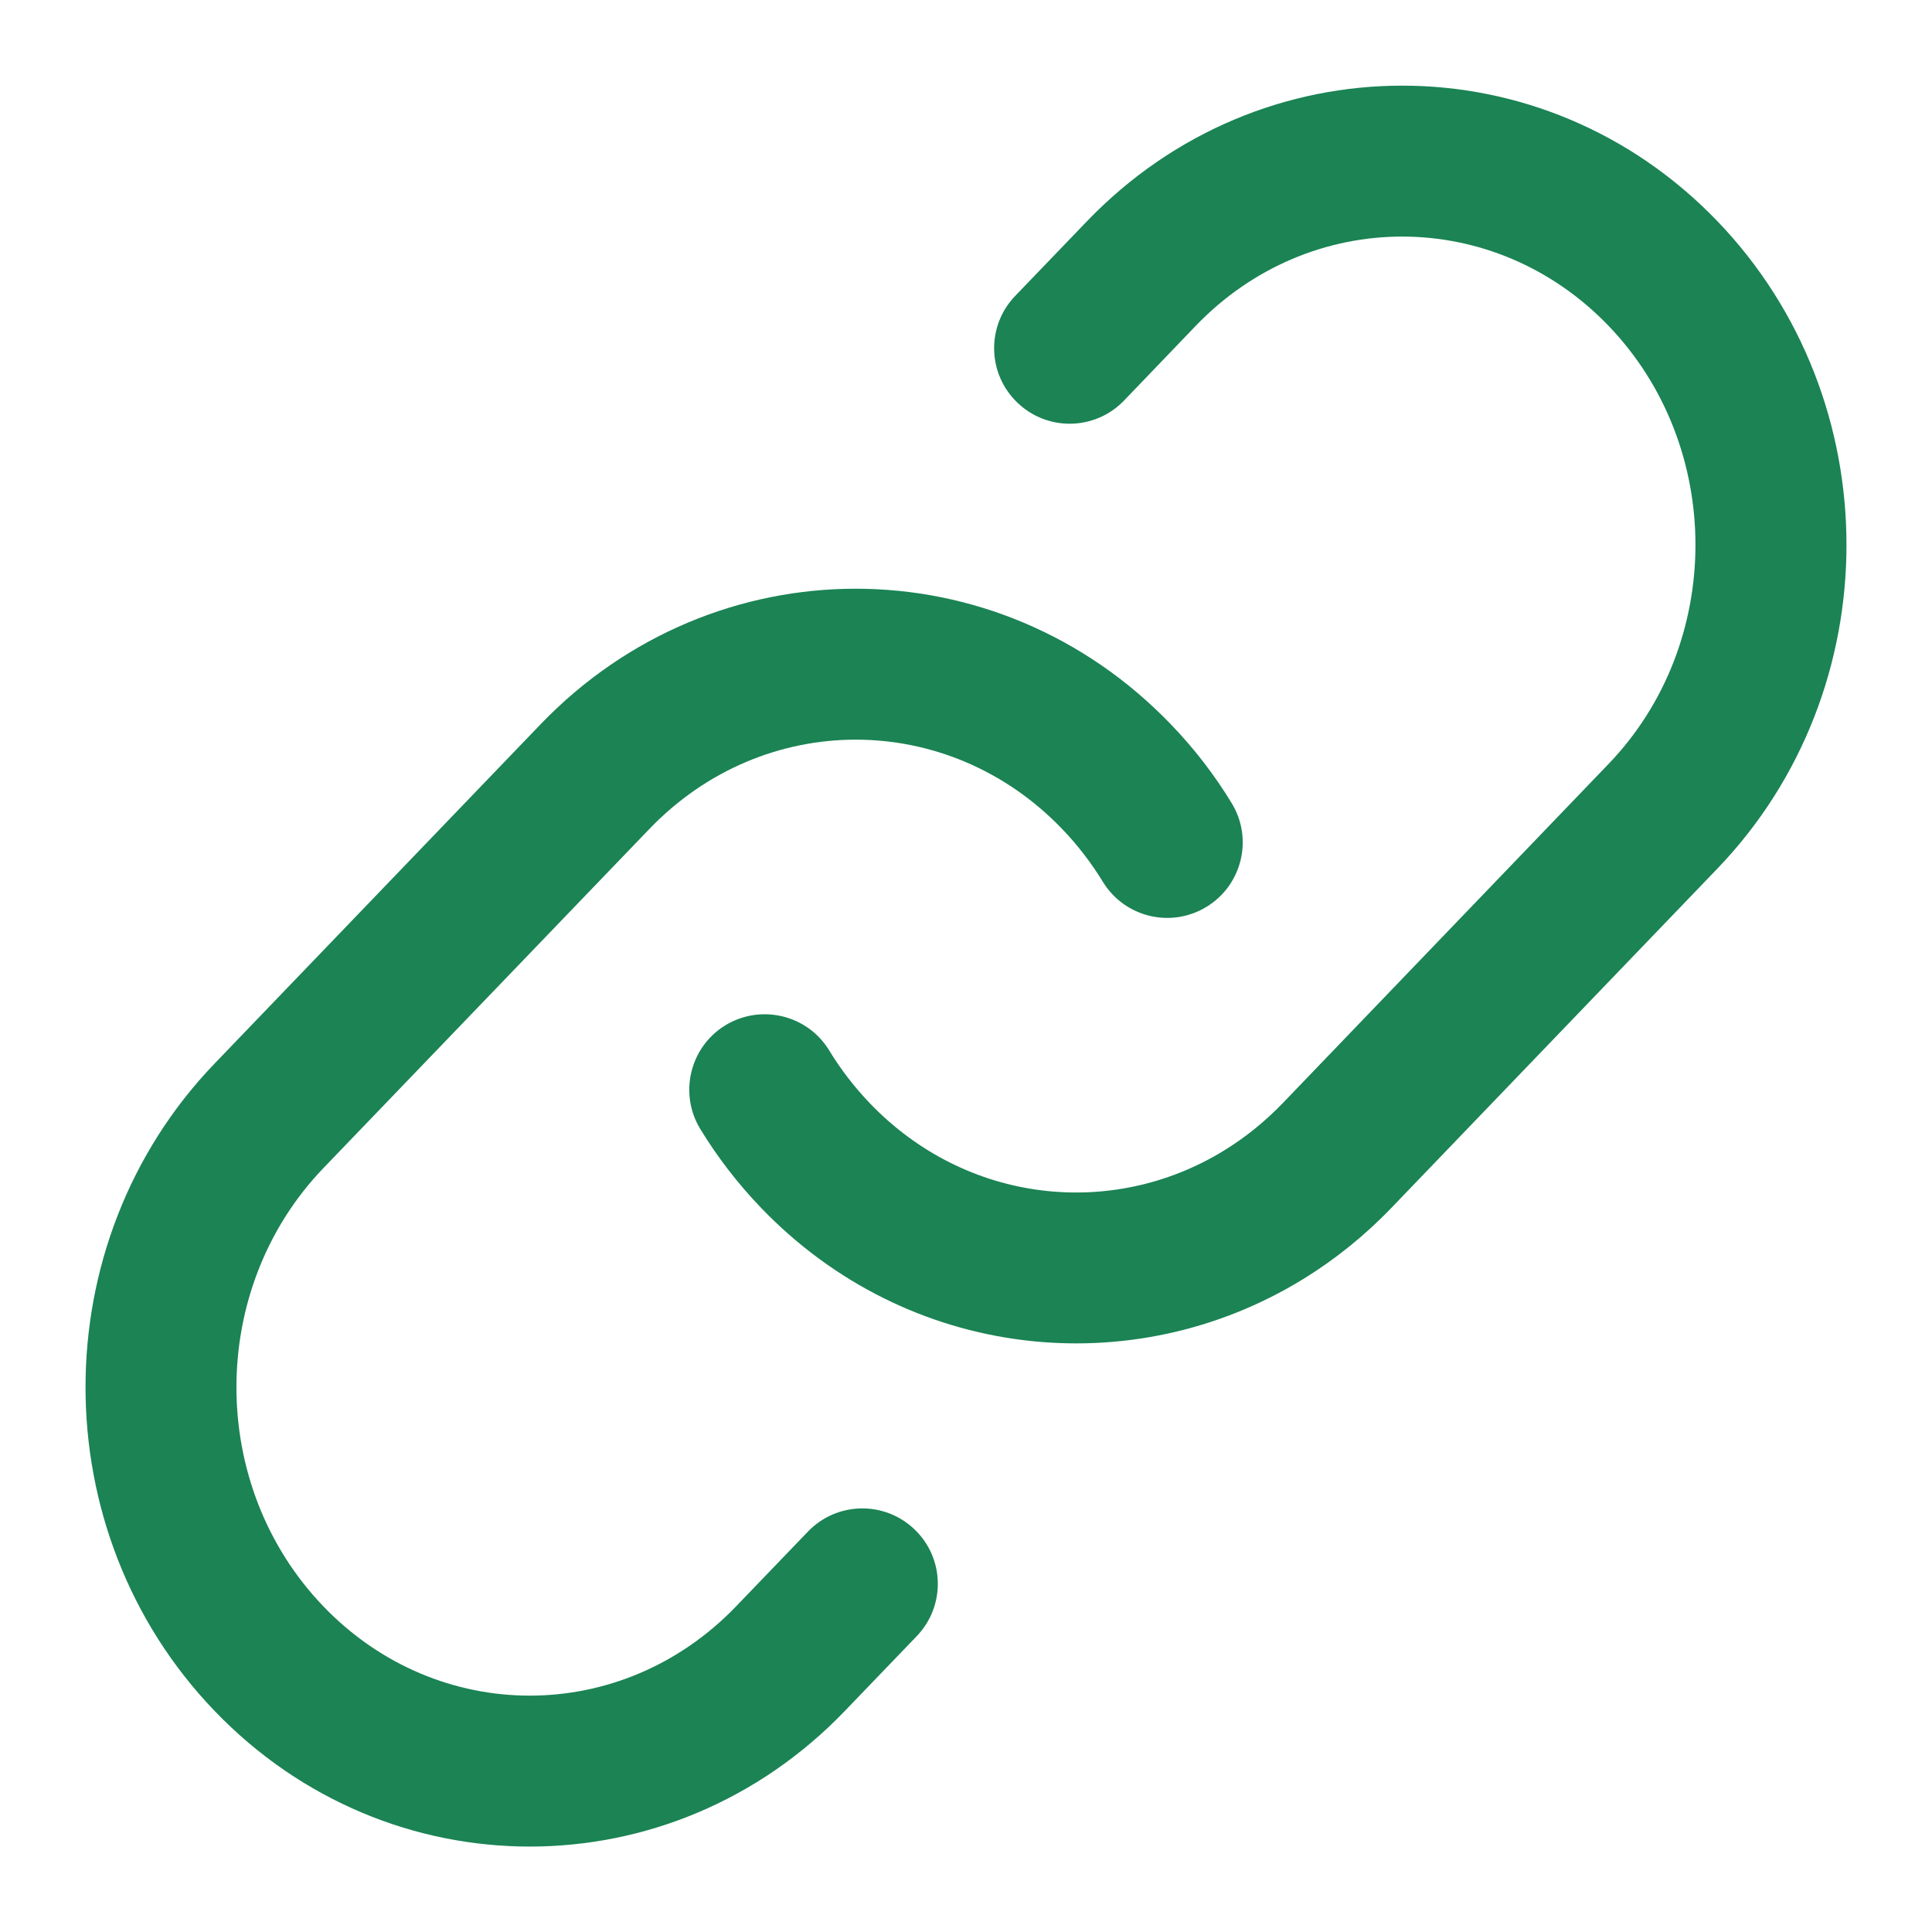
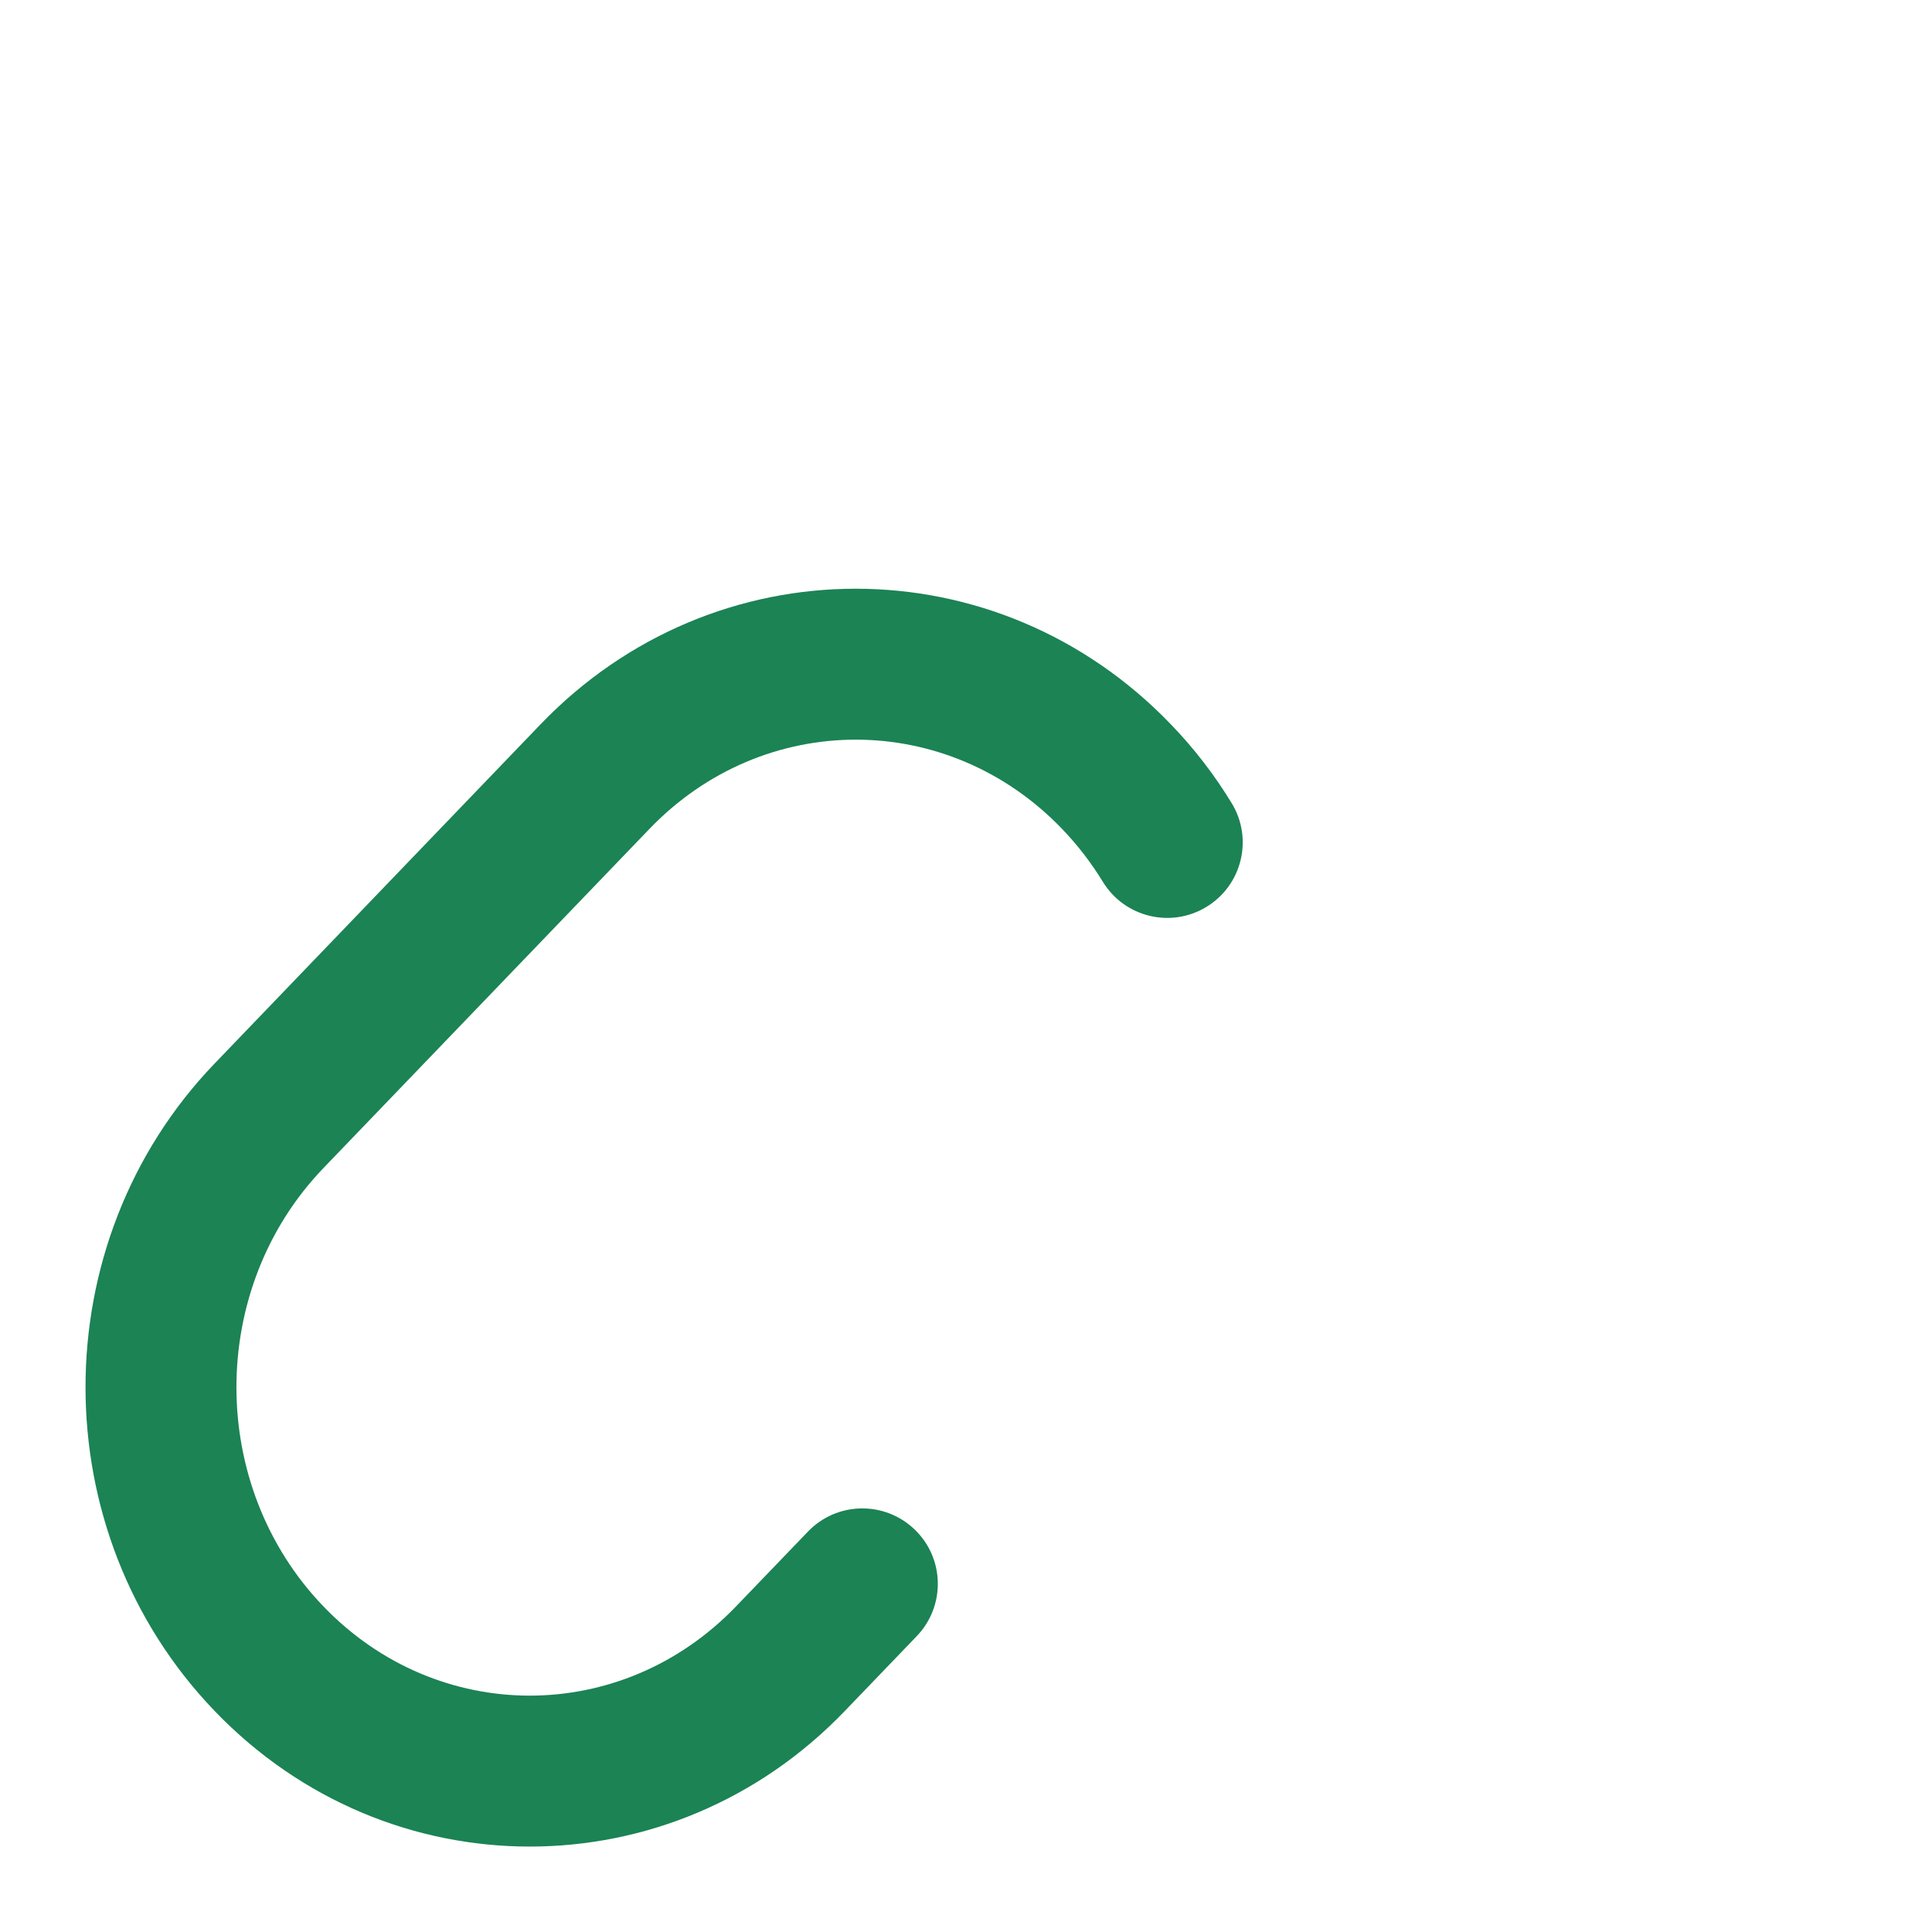
<svg xmlns="http://www.w3.org/2000/svg" width="16" height="16" viewBox="0 0 16 16" fill="none">
-   <path d="M14.223 1.832C12.784 0.335 10.441 0.335 9.002 1.832L8.407 2.451C8.168 2.7 8.176 3.095 8.425 3.334C8.674 3.574 9.07 3.566 9.309 3.317L9.903 2.698C10.85 1.713 12.374 1.713 13.321 2.698C14.281 3.697 14.281 5.328 13.321 6.327L10.622 9.137C10.472 9.292 10.309 9.423 10.137 9.528C9.214 10.096 8.004 9.97 7.204 9.137C7.074 9.001 6.961 8.854 6.867 8.699C6.687 8.404 6.302 8.312 6.007 8.491C5.713 8.671 5.62 9.056 5.8 9.351C5.941 9.582 6.109 9.801 6.303 10.003C7.515 11.264 9.373 11.465 10.792 10.593C11.054 10.432 11.3 10.235 11.523 10.003L14.223 7.193C15.648 5.71 15.648 3.315 14.223 1.832Z" fill="#1B8354" />
  <path d="M9.697 5.999C8.258 4.501 5.915 4.501 4.476 5.999L1.777 8.808C0.352 10.291 0.352 12.686 1.777 14.169C3.216 15.667 5.559 15.667 6.997 14.169L7.592 13.55C7.831 13.301 7.824 12.906 7.575 12.667C7.326 12.427 6.93 12.435 6.691 12.684L6.096 13.303C5.149 14.289 3.625 14.289 2.678 13.303C1.718 12.304 1.718 10.674 2.678 9.674L5.378 6.865C6.325 5.879 7.849 5.879 8.796 6.865C8.926 7 9.038 7.147 9.133 7.302C9.313 7.597 9.697 7.69 9.992 7.51C10.287 7.33 10.38 6.945 10.2 6.651C10.059 6.419 9.891 6.2 9.697 5.999Z" fill="#1B8354" />
</svg>